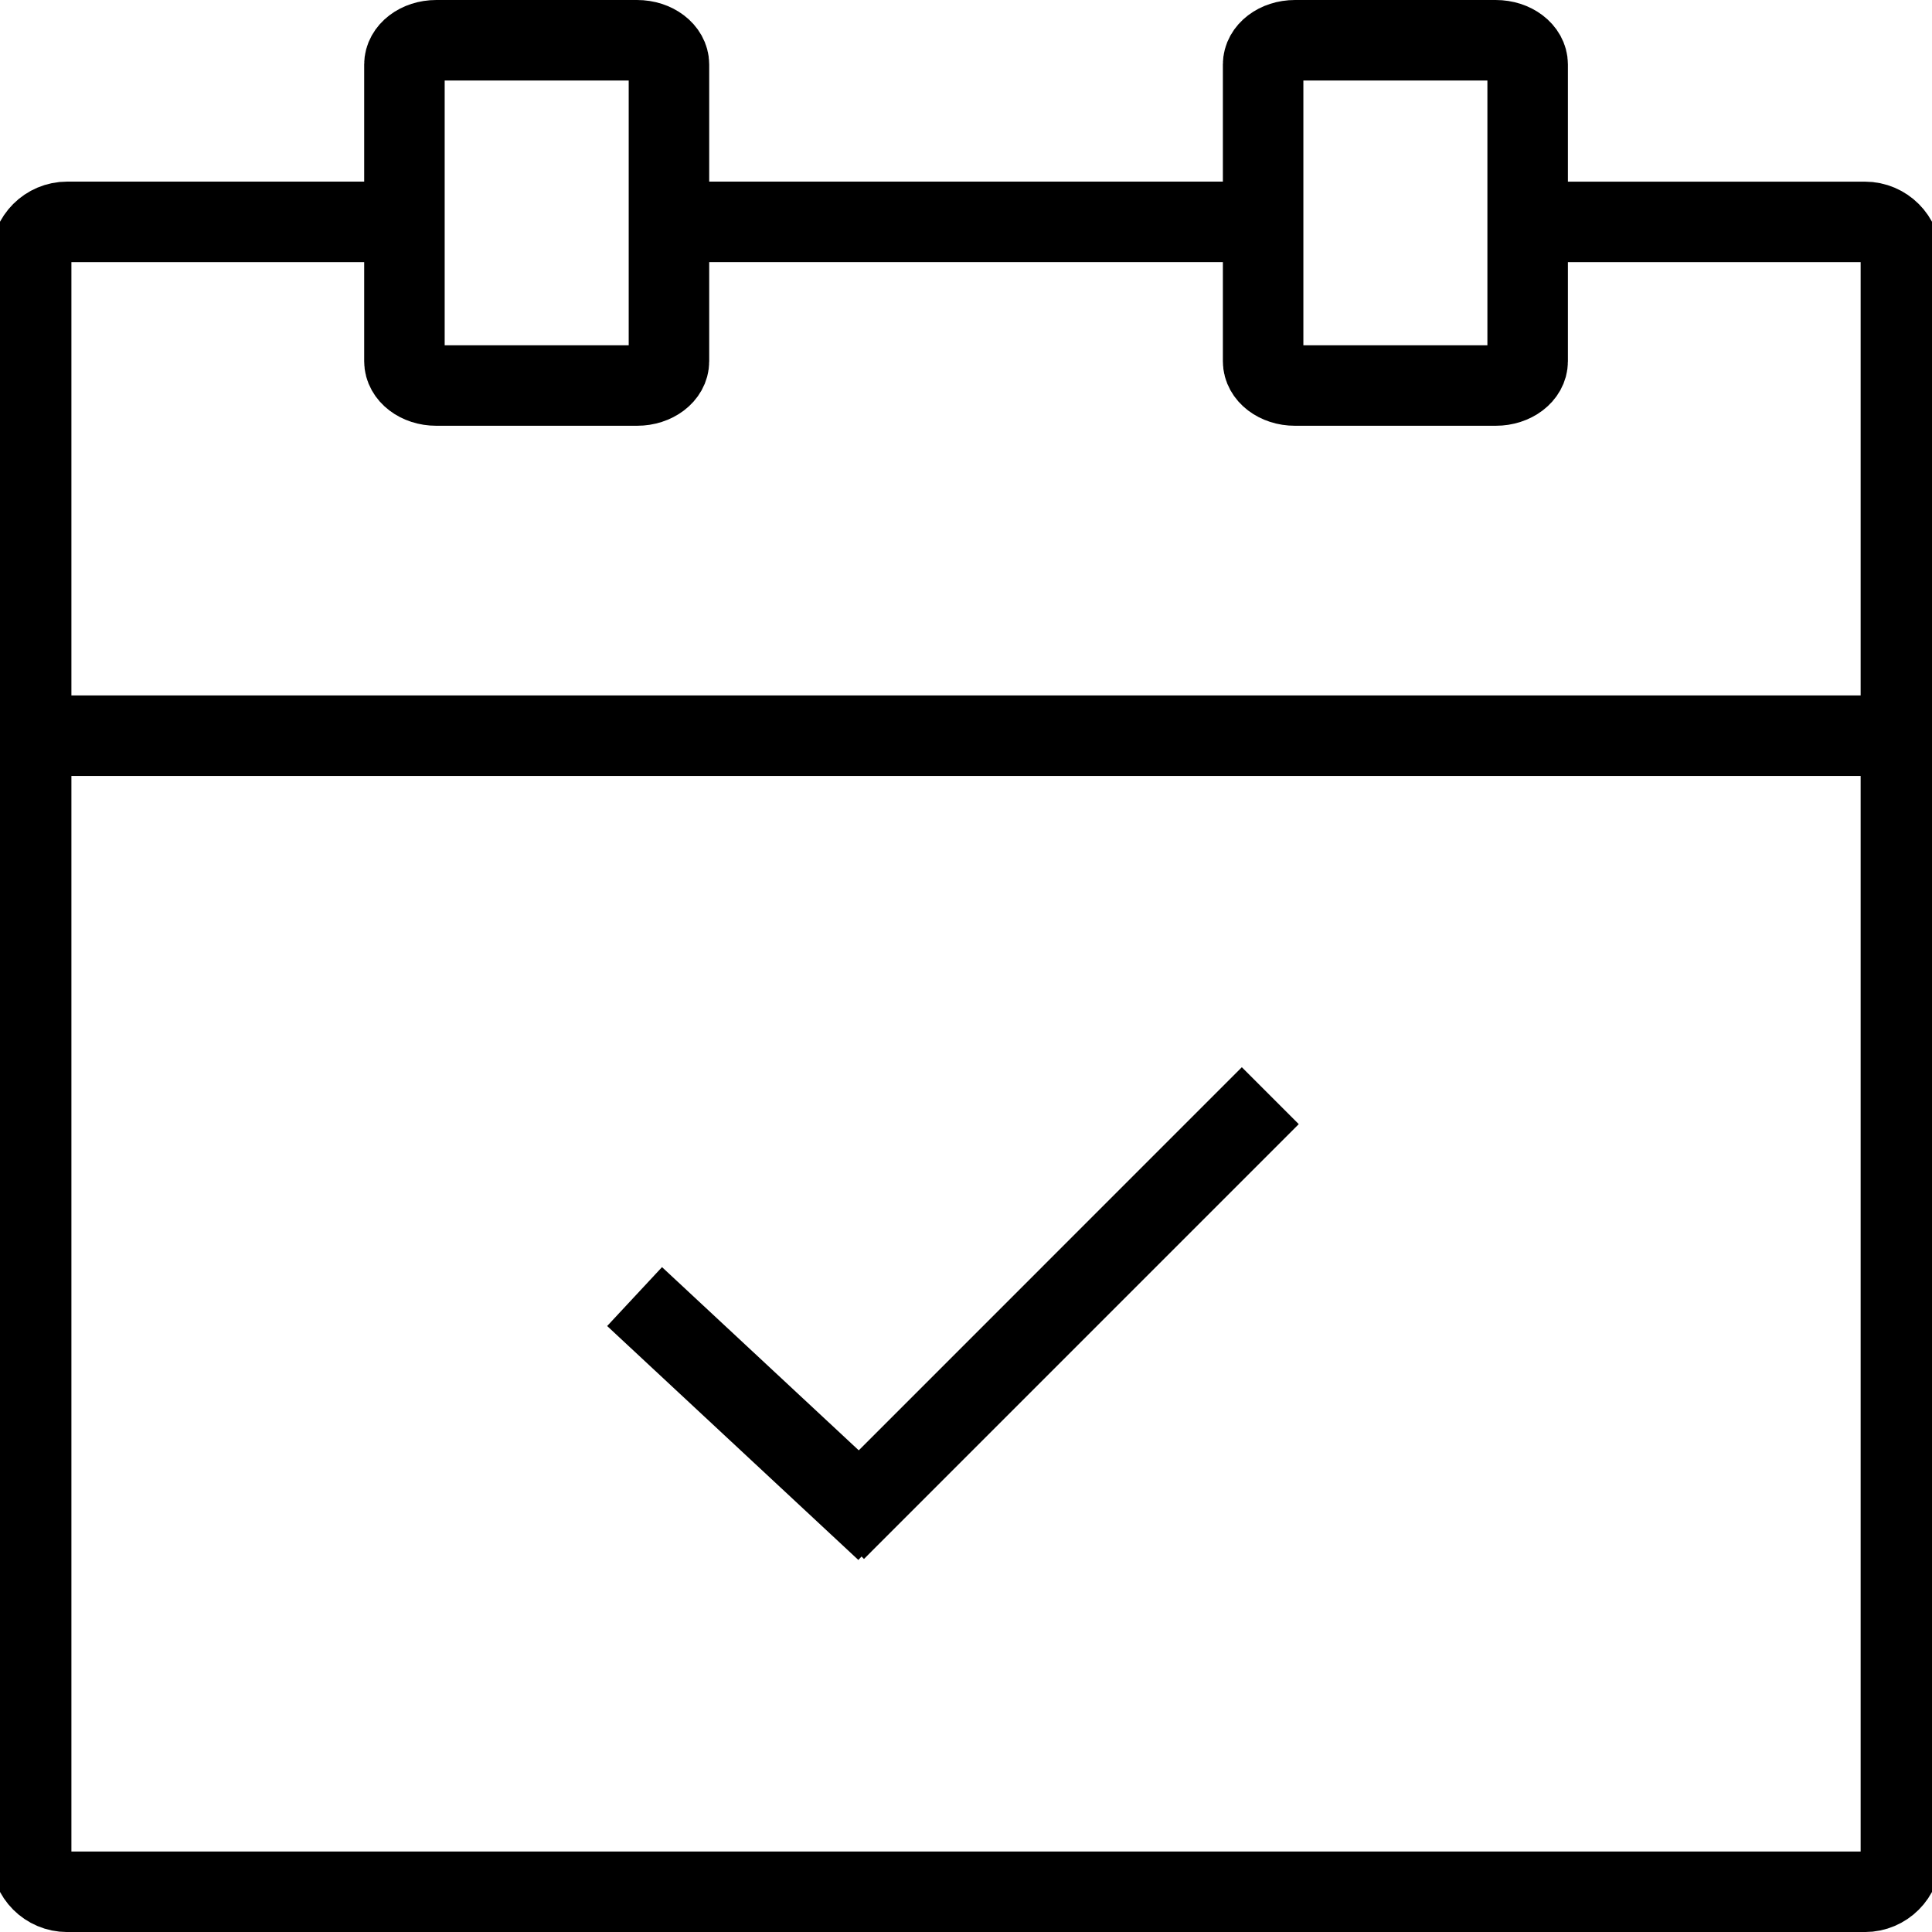
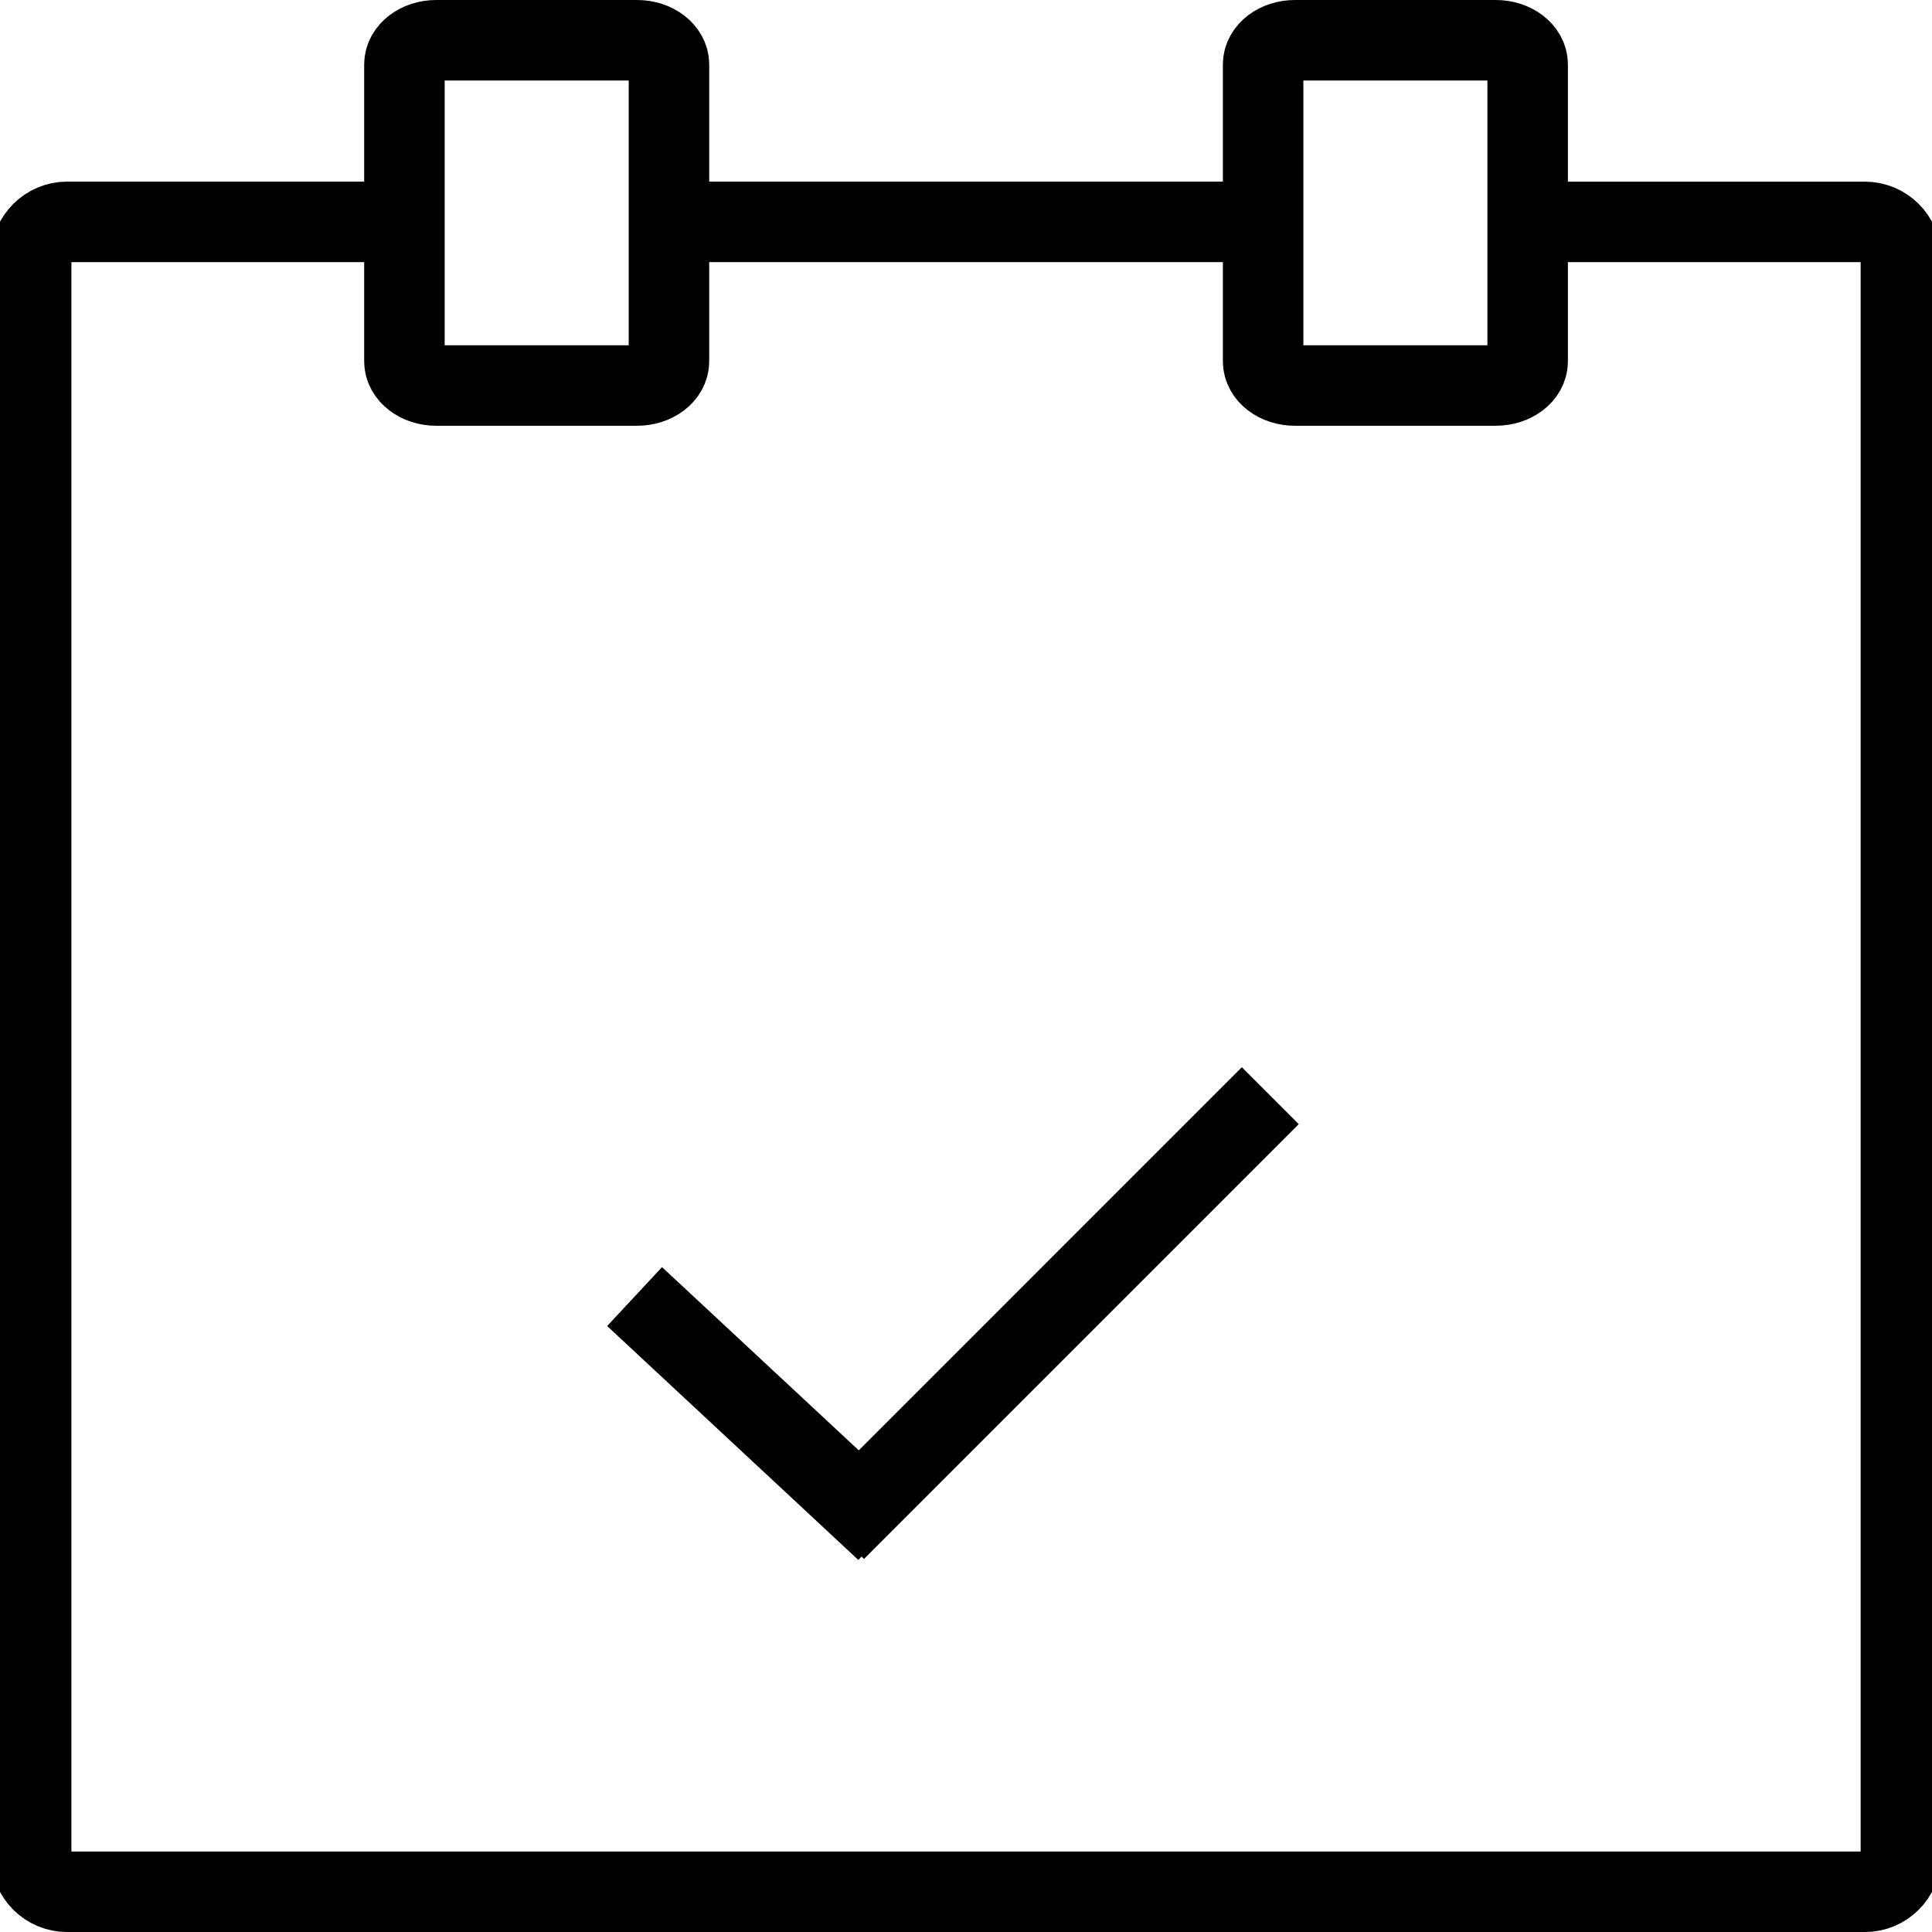
<svg xmlns="http://www.w3.org/2000/svg" xmlns:xlink="http://www.w3.org/1999/xlink" version="1.1" x="0px" y="0px" viewBox="0 0 512 512" enable-background="new 0 0 512 512" xml:space="preserve">
  <g id="Layer_1">
    <g>
      <defs>
        <rect id="SVGID_1_" width="512" height="512" />
      </defs>
      <clipPath id="SVGID_2_">
        <use xlink:href="#SVGID_1_" overflow="visible" />
      </clipPath>
      <path clip-path="url(#SVGID_2_)" fill="none" stroke="#000000" stroke-width="21.333" stroke-miterlimit="10" d="M414.347,58.805    h79.861c5.248,0,9.547,4.267,9.547,9.557v423.435c0,5.269-4.288,9.547-9.547,9.547H17.813c-5.291,0-9.557-4.267-9.557-9.547    V68.352c0-5.28,4.267-9.557,9.557-9.557h79.52" />
    </g>
    <g>
      <defs>
        <rect id="SVGID_3_" width="512" height="512" />
      </defs>
      <clipPath id="SVGID_4_">
        <use xlink:href="#SVGID_3_" overflow="visible" />
      </clipPath>
-       <line clip-path="url(#SVGID_4_)" fill="none" stroke="#000000" stroke-width="21.333" stroke-miterlimit="10" x1="8.245" y1="194.965" x2="503.755" y2="194.965" />
    </g>
    <g>
      <defs>
        <rect id="SVGID_5_" width="512" height="512" />
      </defs>
      <clipPath id="SVGID_6_">
        <use xlink:href="#SVGID_5_" overflow="visible" />
      </clipPath>
      <path clip-path="url(#SVGID_6_)" fill="none" stroke="#000000" stroke-width="21.333" stroke-miterlimit="10" d="M177.28,95.744    c0,3.541-3.787,6.421-8.448,6.421h-53.227c-4.651,0-8.427-2.88-8.427-6.421V17.088c0-3.531,3.776-6.421,8.427-6.421h53.227    c4.651,0,8.448,2.891,8.448,6.421V95.744z" />
    </g>
    <g>
      <defs>
        <rect id="SVGID_7_" width="512" height="512" />
      </defs>
      <clipPath id="SVGID_8_">
        <use xlink:href="#SVGID_7_" overflow="visible" />
      </clipPath>
      <path clip-path="url(#SVGID_8_)" fill="none" stroke="#000000" stroke-width="21.333" stroke-miterlimit="10" d="M404.843,95.744    c0,3.541-3.787,6.421-8.448,6.421h-53.227c-4.672,0-8.427-2.88-8.427-6.421V17.088c0-3.531,3.765-6.421,8.427-6.421h53.227    c4.661,0,8.448,2.891,8.448,6.421L404.843,95.744L404.843,95.744z" />
    </g>
    <g>
      <defs>
        <rect id="SVGID_9_" width="512" height="512" />
      </defs>
      <clipPath id="SVGID_10_">
        <use xlink:href="#SVGID_9_" overflow="visible" />
      </clipPath>
      <line clip-path="url(#SVGID_10_)" fill="none" stroke="#000000" stroke-width="21.333" stroke-miterlimit="10" x1="186.88" y1="58.795" x2="325.397" y2="58.795" />
    </g>
    <g>
      <defs>
        <rect id="SVGID_11_" width="512" height="512" />
      </defs>
      <clipPath id="SVGID_12_">
        <use xlink:href="#SVGID_11_" overflow="visible" />
      </clipPath>
      <line clip-path="url(#SVGID_12_)" fill="none" stroke="#000000" stroke-width="21.333" stroke-miterlimit="10" x1="168.171" y1="343.605" x2="234.741" y2="405.6" />
    </g>
    <g>
      <defs>
        <rect id="SVGID_13_" width="512" height="512" />
      </defs>
      <clipPath id="SVGID_14_">
        <use xlink:href="#SVGID_13_" overflow="visible" />
      </clipPath>
      <line clip-path="url(#SVGID_14_)" fill="none" stroke="#000000" stroke-width="21.333" stroke-miterlimit="10" x1="336.64" y1="290.368" x2="221.419" y2="405.6" />
    </g>
  </g>
  <g id="Layer_2" display="none">
    <g display="inline">
      <g>
        <defs>
          <rect id="SVGID_15_" y="0" width="512" height="512" />
        </defs>
        <clipPath id="SVGID_16_">
          <use xlink:href="#SVGID_15_" overflow="visible" />
        </clipPath>
        <g clip-path="url(#SVGID_16_)">
          <defs>
            <rect id="SVGID_17_" y="0" width="512" height="512" />
          </defs>
          <clipPath id="SVGID_18_">
            <use xlink:href="#SVGID_17_" overflow="visible" />
          </clipPath>
          <path clip-path="url(#SVGID_18_)" fill="none" stroke="#000000" stroke-width="21.333" stroke-miterlimit="10" d="      M10.667,10.667c270.965,0,490.667,219.68,490.667,490.667" />
        </g>
        <g clip-path="url(#SVGID_16_)">
          <defs>
            <rect id="SVGID_19_" y="0" width="512" height="512" />
          </defs>
          <clipPath id="SVGID_20_">
            <use xlink:href="#SVGID_19_" overflow="visible" />
          </clipPath>
          <path clip-path="url(#SVGID_20_)" fill="none" stroke="#000000" stroke-width="21.333" stroke-miterlimit="10" d="      M11.243,166.507c184.917,0,334.816,149.909,334.816,334.827" />
        </g>
        <g clip-path="url(#SVGID_16_)">
          <defs>
-             <rect id="SVGID_21_" y="0" width="512" height="512" />
-           </defs>
+             </defs>
          <clipPath id="SVGID_22_">
            <use xlink:href="#SVGID_21_" overflow="visible" />
          </clipPath>
          <path clip-path="url(#SVGID_22_)" fill="none" stroke="#000000" stroke-width="21.333" stroke-miterlimit="10" d="      M10.667,310.848c105.205,0,190.475,85.269,190.475,190.485" />
        </g>
      </g>
    </g>
  </g>
  <g id="Layer_3" display="none">
    <g display="inline">
      <g>
        <defs>
          <rect id="SVGID_23_" width="512" height="512" />
        </defs>
        <clipPath id="SVGID_24_">
          <use xlink:href="#SVGID_23_" overflow="visible" />
        </clipPath>
        <g clip-path="url(#SVGID_24_)">
          <defs>
            <rect id="SVGID_25_" width="512" height="512" />
          </defs>
          <clipPath id="SVGID_26_">
            <use xlink:href="#SVGID_25_" overflow="visible" />
          </clipPath>
-           <path clip-path="url(#SVGID_26_)" d="M114.027,446.304c-40.48-6.56-77.248-9.771-97.344-11.168V20.864      c10.016-2.272,20.757-3.413,32.064-3.413c79.221,0,167.168,55.061,196.917,75.371v391.189      C215.125,468.224,171.189,455.573,114.027,446.304z M512,8.213c-15.627-5.205-32.043-7.445-48.725-7.445v16.683      c11.296,0,22.016,1.141,32.043,3.413v414.272c-20.107,1.397-56.875,4.608-97.355,11.168      c-57.163,9.269-101.109,21.92-131.648,37.707V92.8c29.728-20.288,117.547-75.339,196.939-75.349l0.021-16.683h-0.021      c-84.981,0-177.003,58.037-207.253,78.859C225.739,58.805,133.717,0.757,48.747,0.757C32.053,0.757,15.637,2.997,0,8.203      v442.613c0,0,170.027,7.669,245.675,52.085L256,511.243l10.304-8.331C341.963,458.485,512,450.827,512,450.827V8.213z" />
        </g>
        <g clip-path="url(#SVGID_24_)">
          <defs>
            <rect id="SVGID_27_" width="512" height="512" />
          </defs>
          <clipPath id="SVGID_28_">
            <use xlink:href="#SVGID_27_" overflow="visible" />
          </clipPath>
          <path clip-path="url(#SVGID_28_)" d="M463.275,0.757L463.275,0.757z" />
        </g>
      </g>
    </g>
  </g>
</svg>